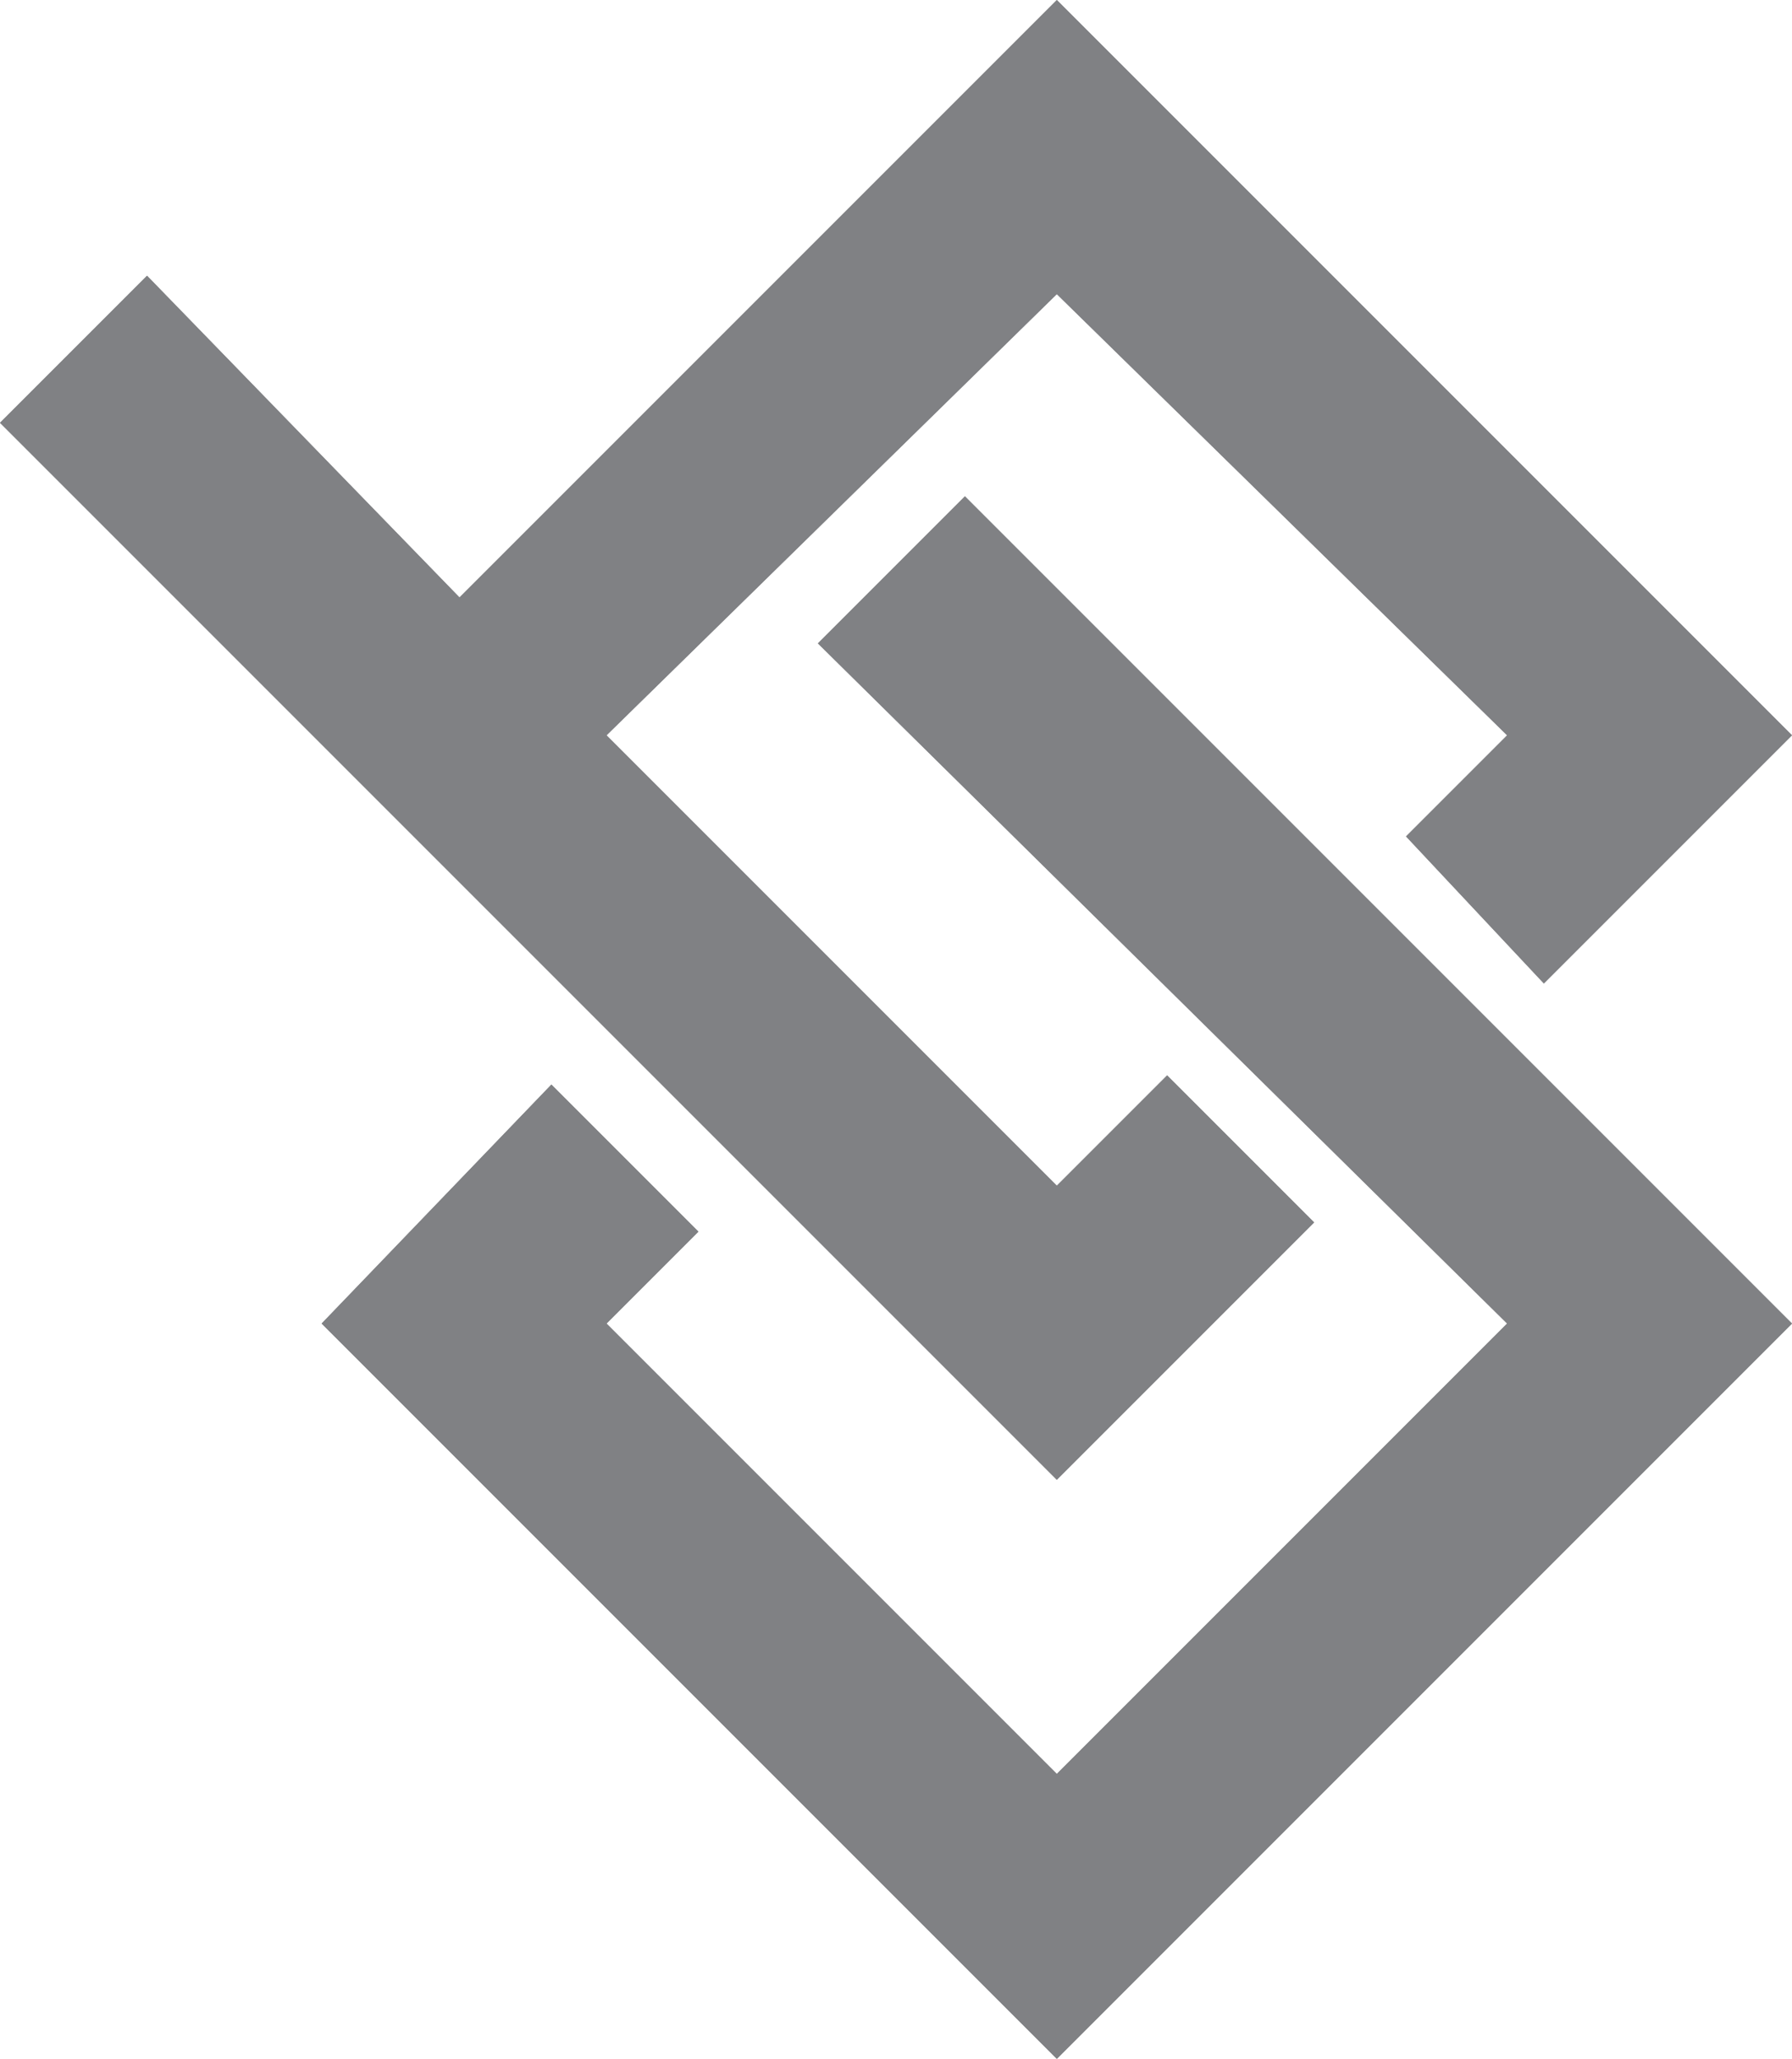
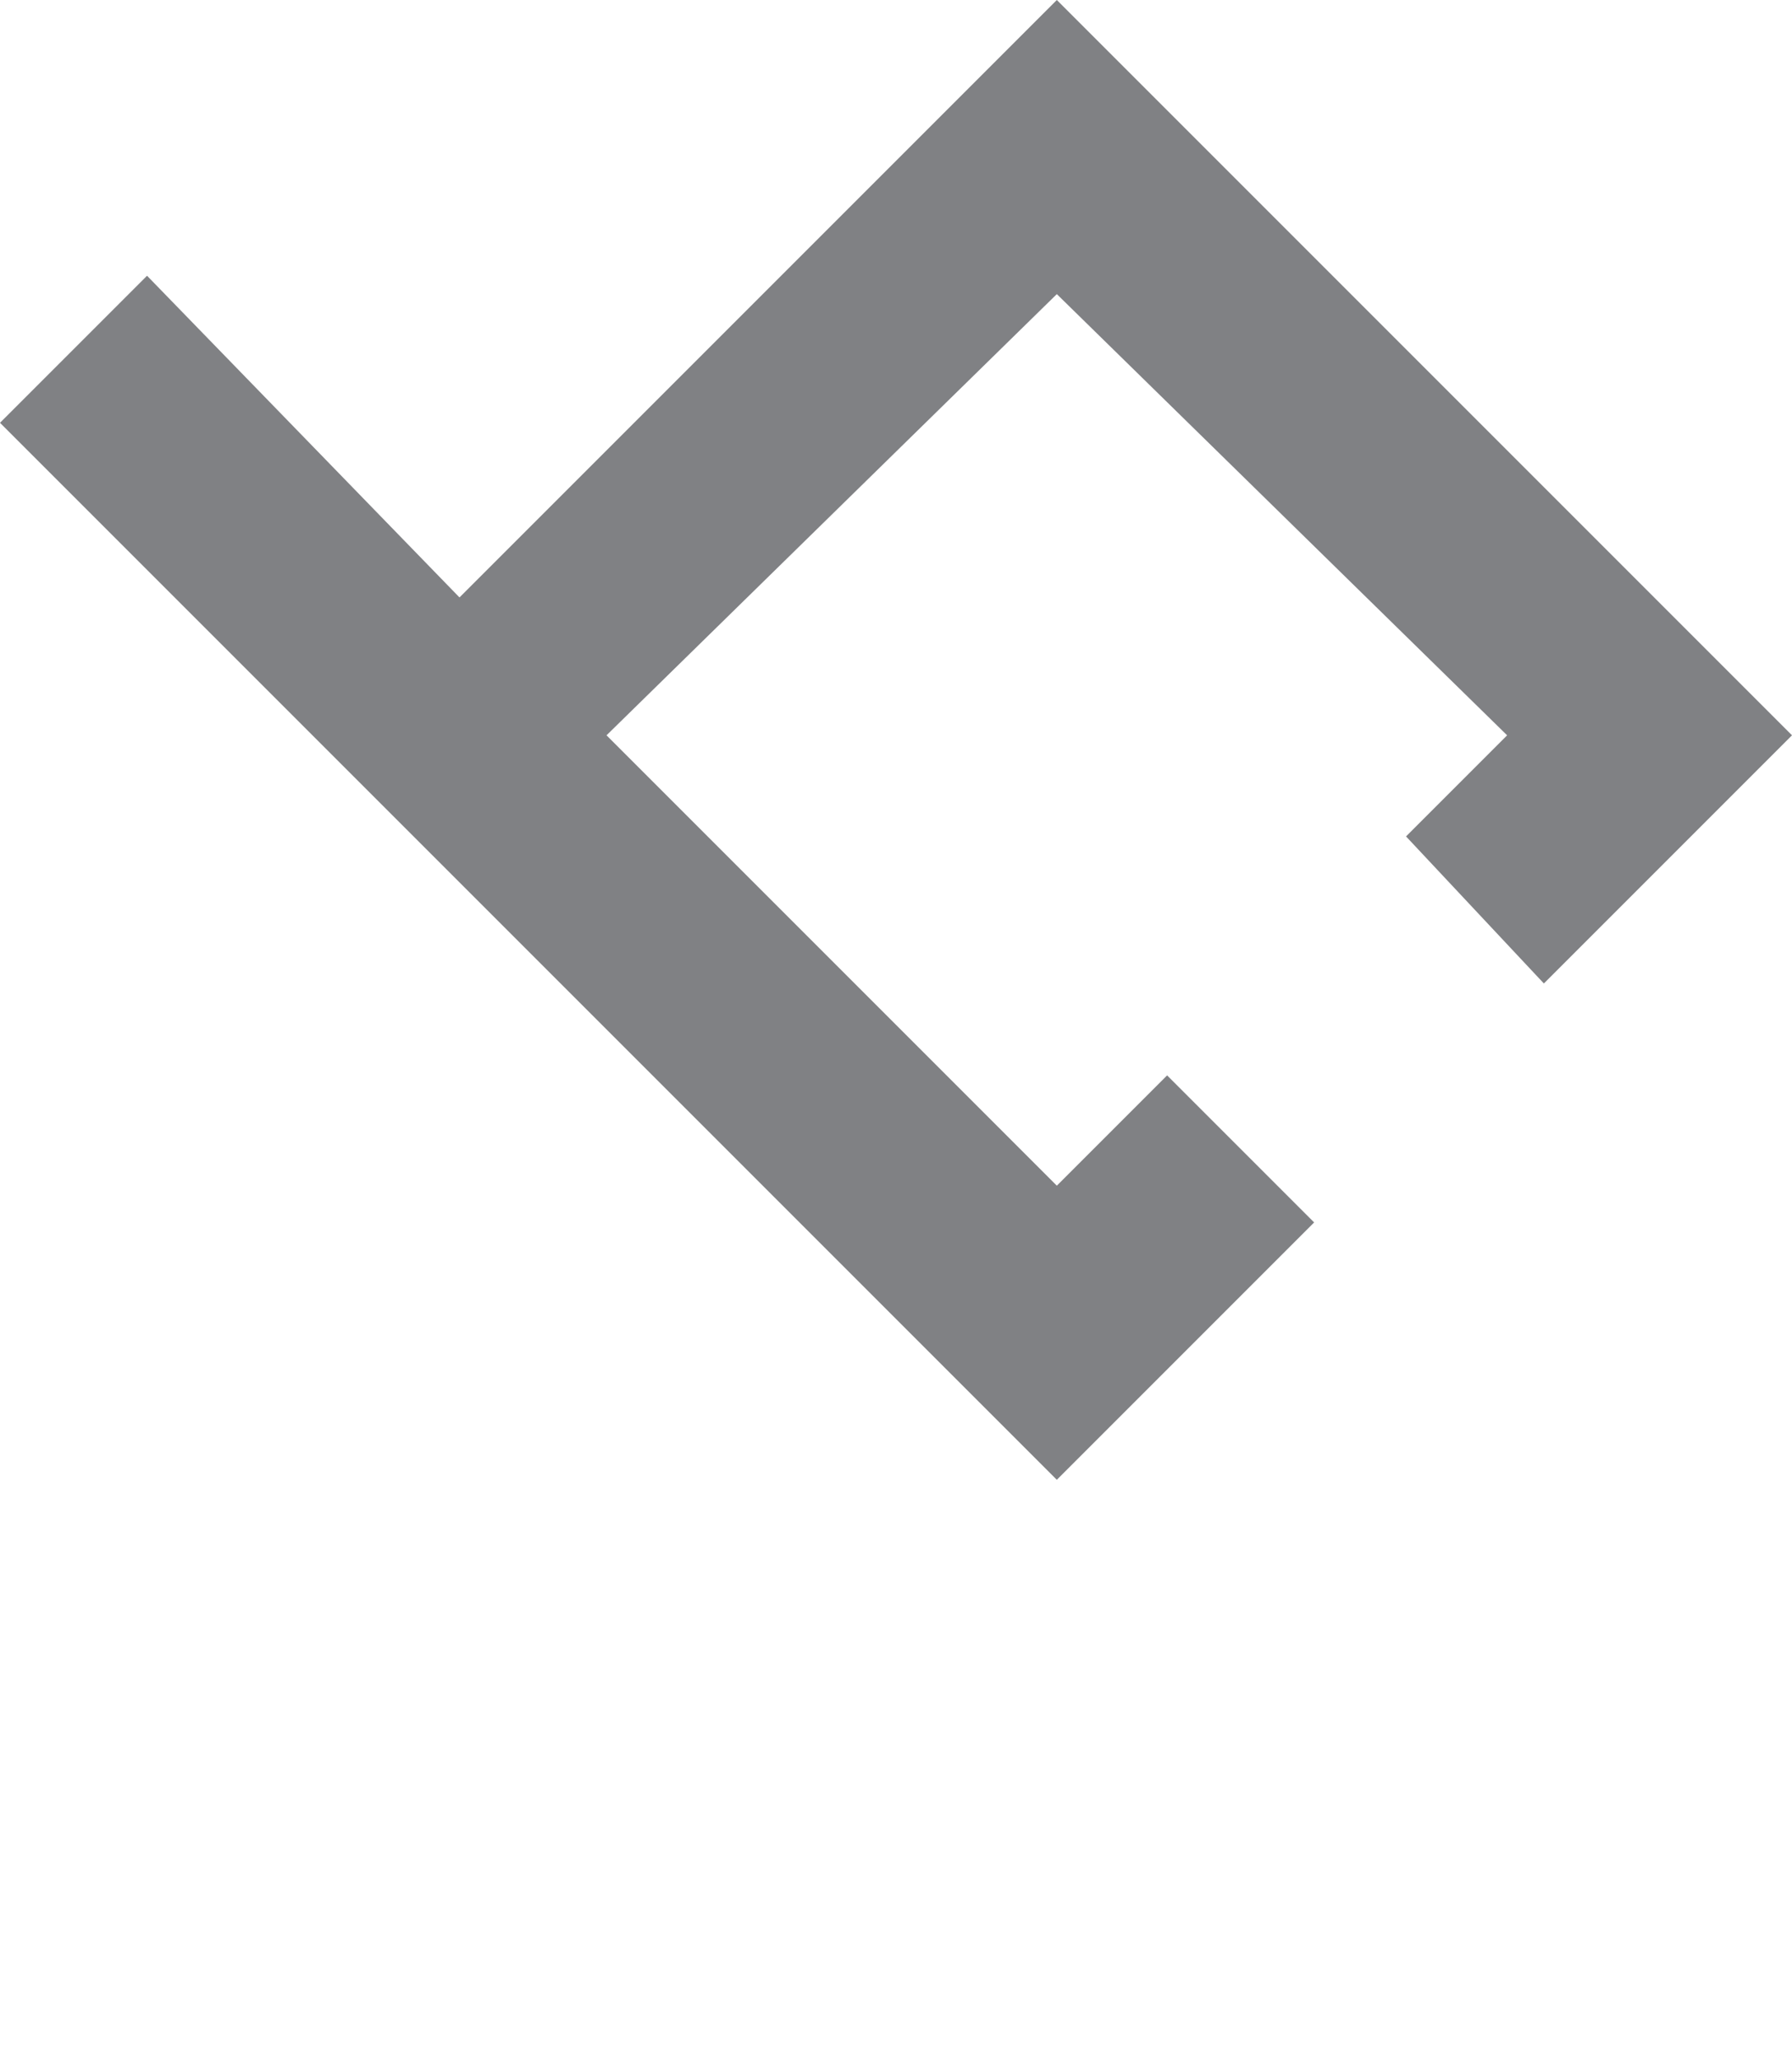
<svg xmlns="http://www.w3.org/2000/svg" version="1.1" id="Layer_1" x="0" y="0" viewBox="0 0 19.5 22.4" style="enable-background:new 0 0 19.5 22.4" xml:space="preserve">
  <style>.st0{fill:#808184}</style>
  <g id="XMLID_84_">
-     <path id="XMLID_86_" class="st0" d="m8.9 7 7.5 7.4-4.9 4.9-4.9-4.9 1-1L6 11.8l-2.5 2.6 8 8 8-8-9-9z" />
-   </g>
-   <path id="XMLID_83_" class="st0" d="m8.9 7 7.5 7.4-4.9 4.9-4.9-4.9 1-1L6 11.8l-2.5 2.6 8 8 8-8-9-9z" />
-   <path id="XMLID_81_" class="st0" d="M5 6.5 1.6 3 0 4.6l11.5 11.5 2.8-2.8-1.6-1.6-1.2 1.2L6.6 8l4.9-4.8L16.4 8l-1.1 1.1 1.5 1.6L19.5 8l-8-8z" />
+     </g>
  <path id="XMLID_80_" class="st0" d="M5 6.5 1.6 3 0 4.6l11.5 11.5 2.8-2.8-1.6-1.6-1.2 1.2L6.6 8l4.9-4.8L16.4 8l-1.1 1.1 1.5 1.6L19.5 8l-8-8z" />
</svg>